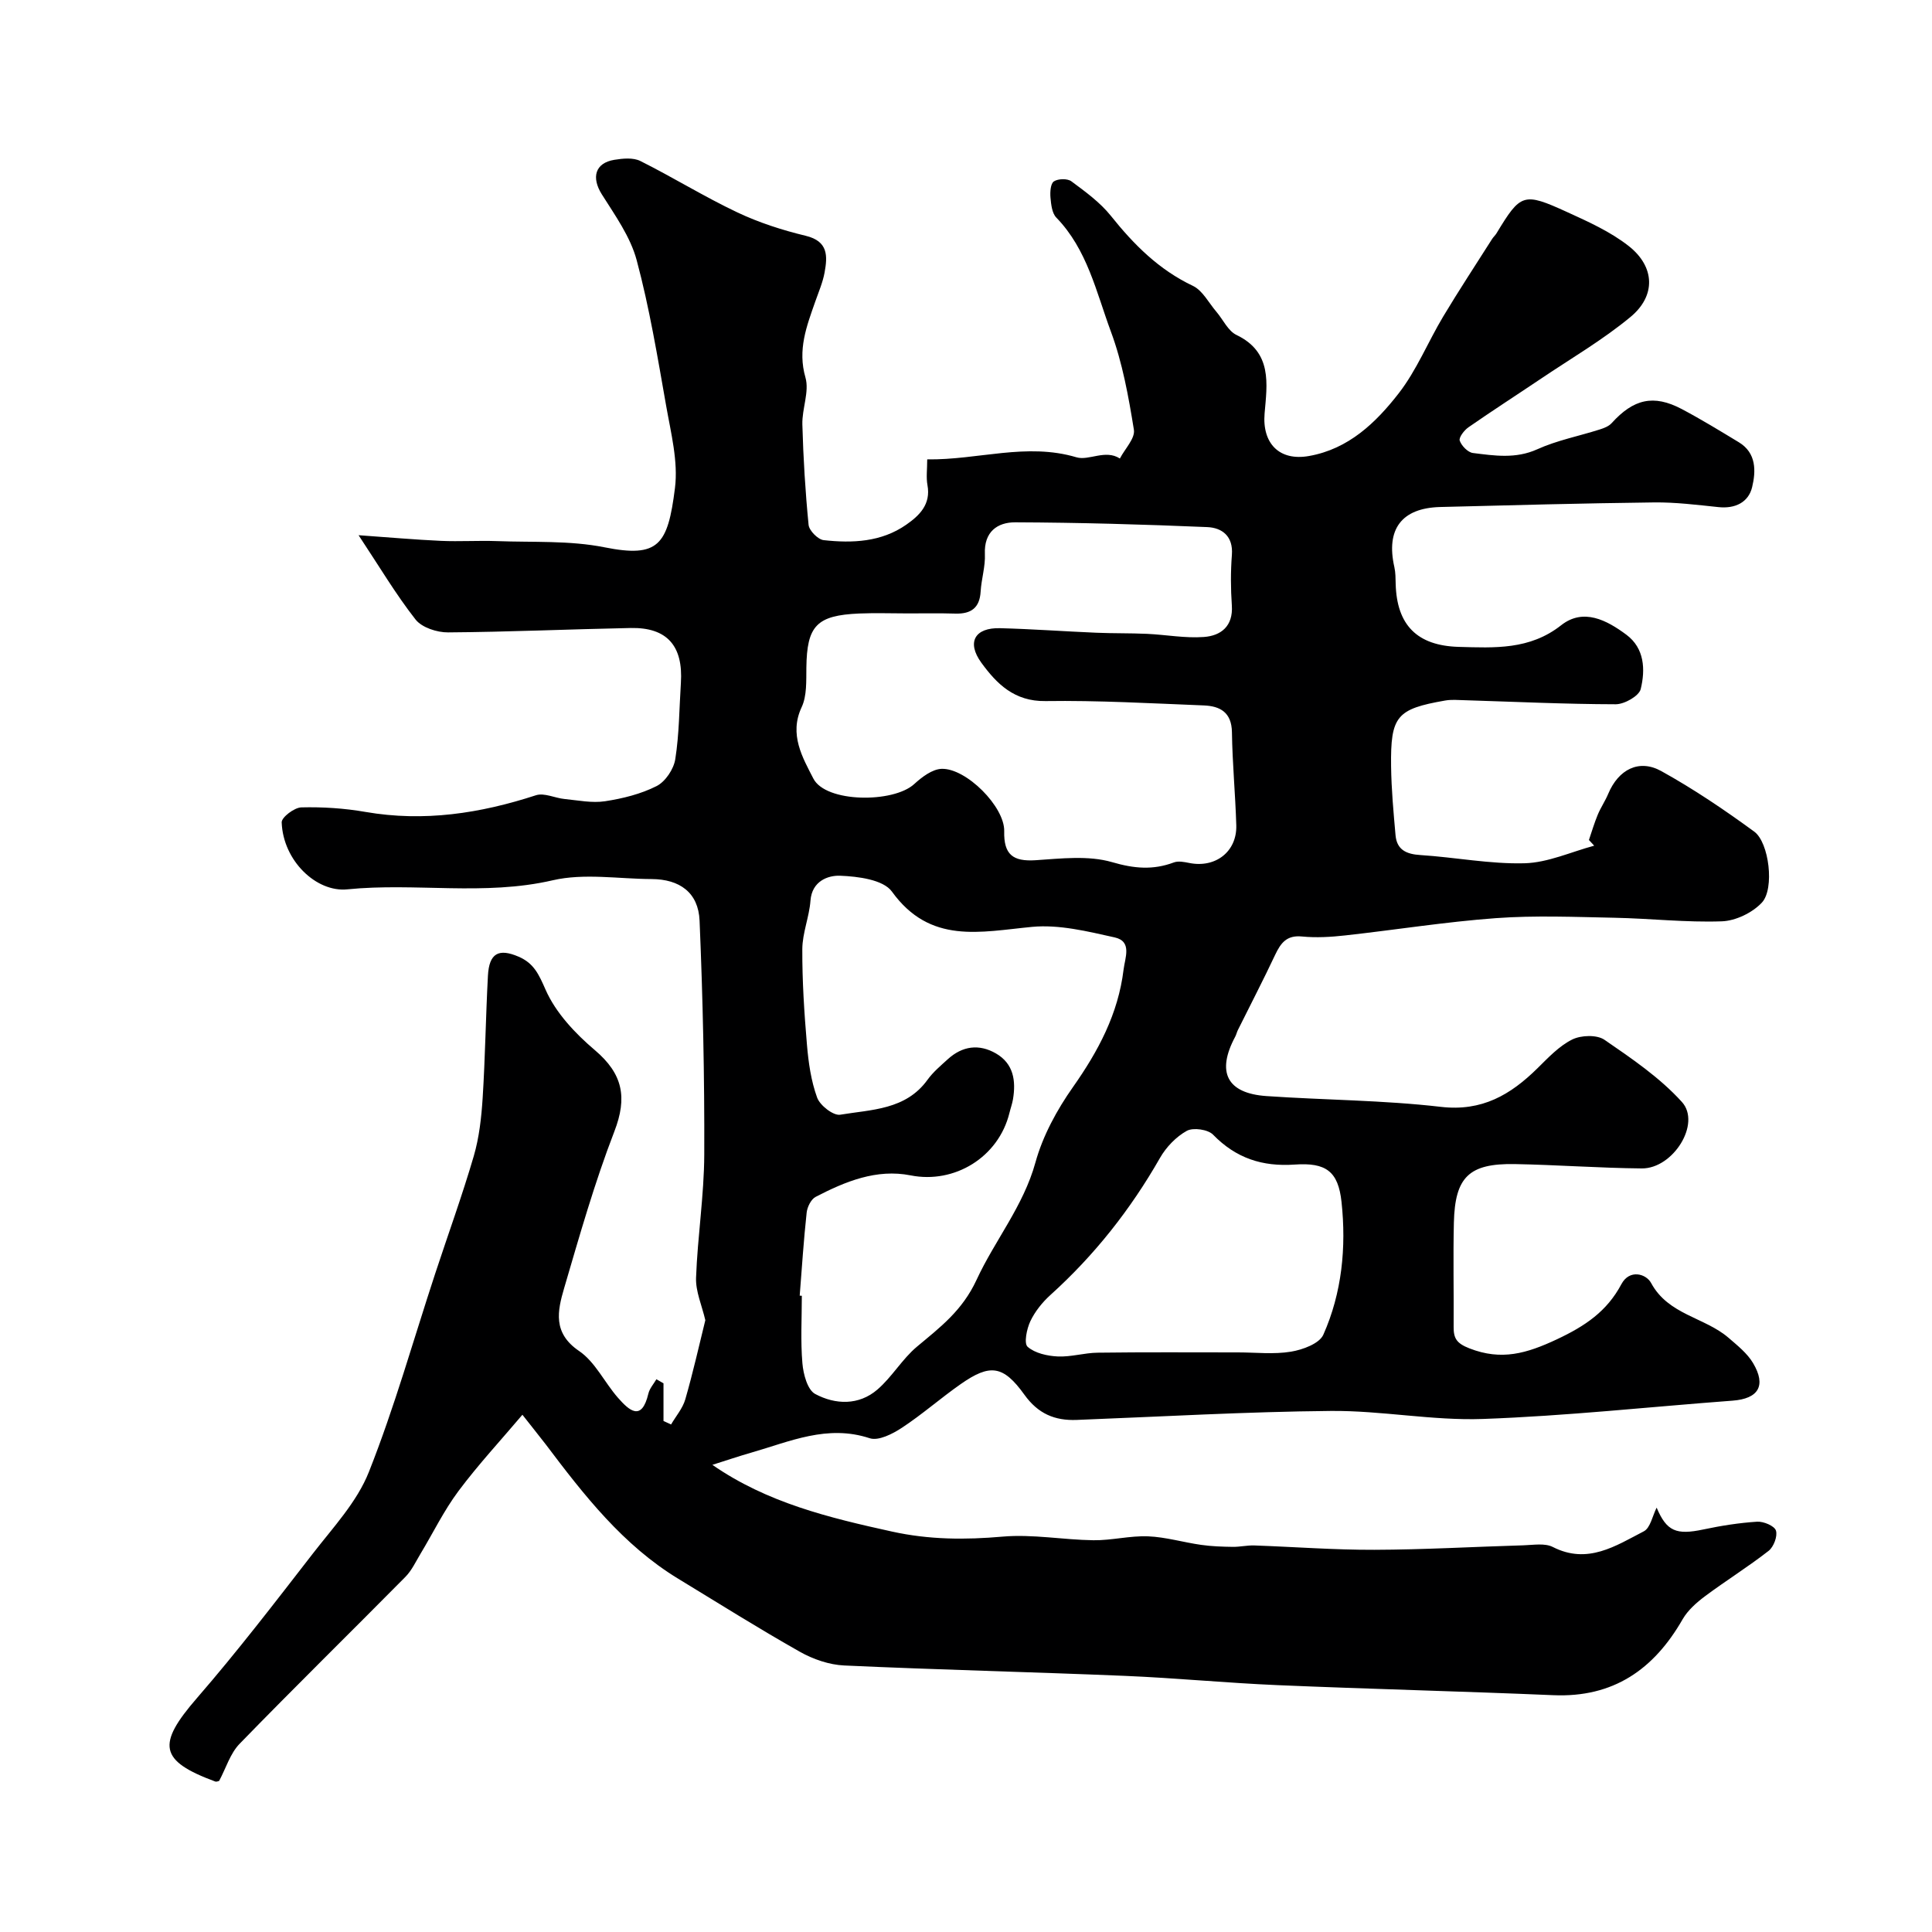
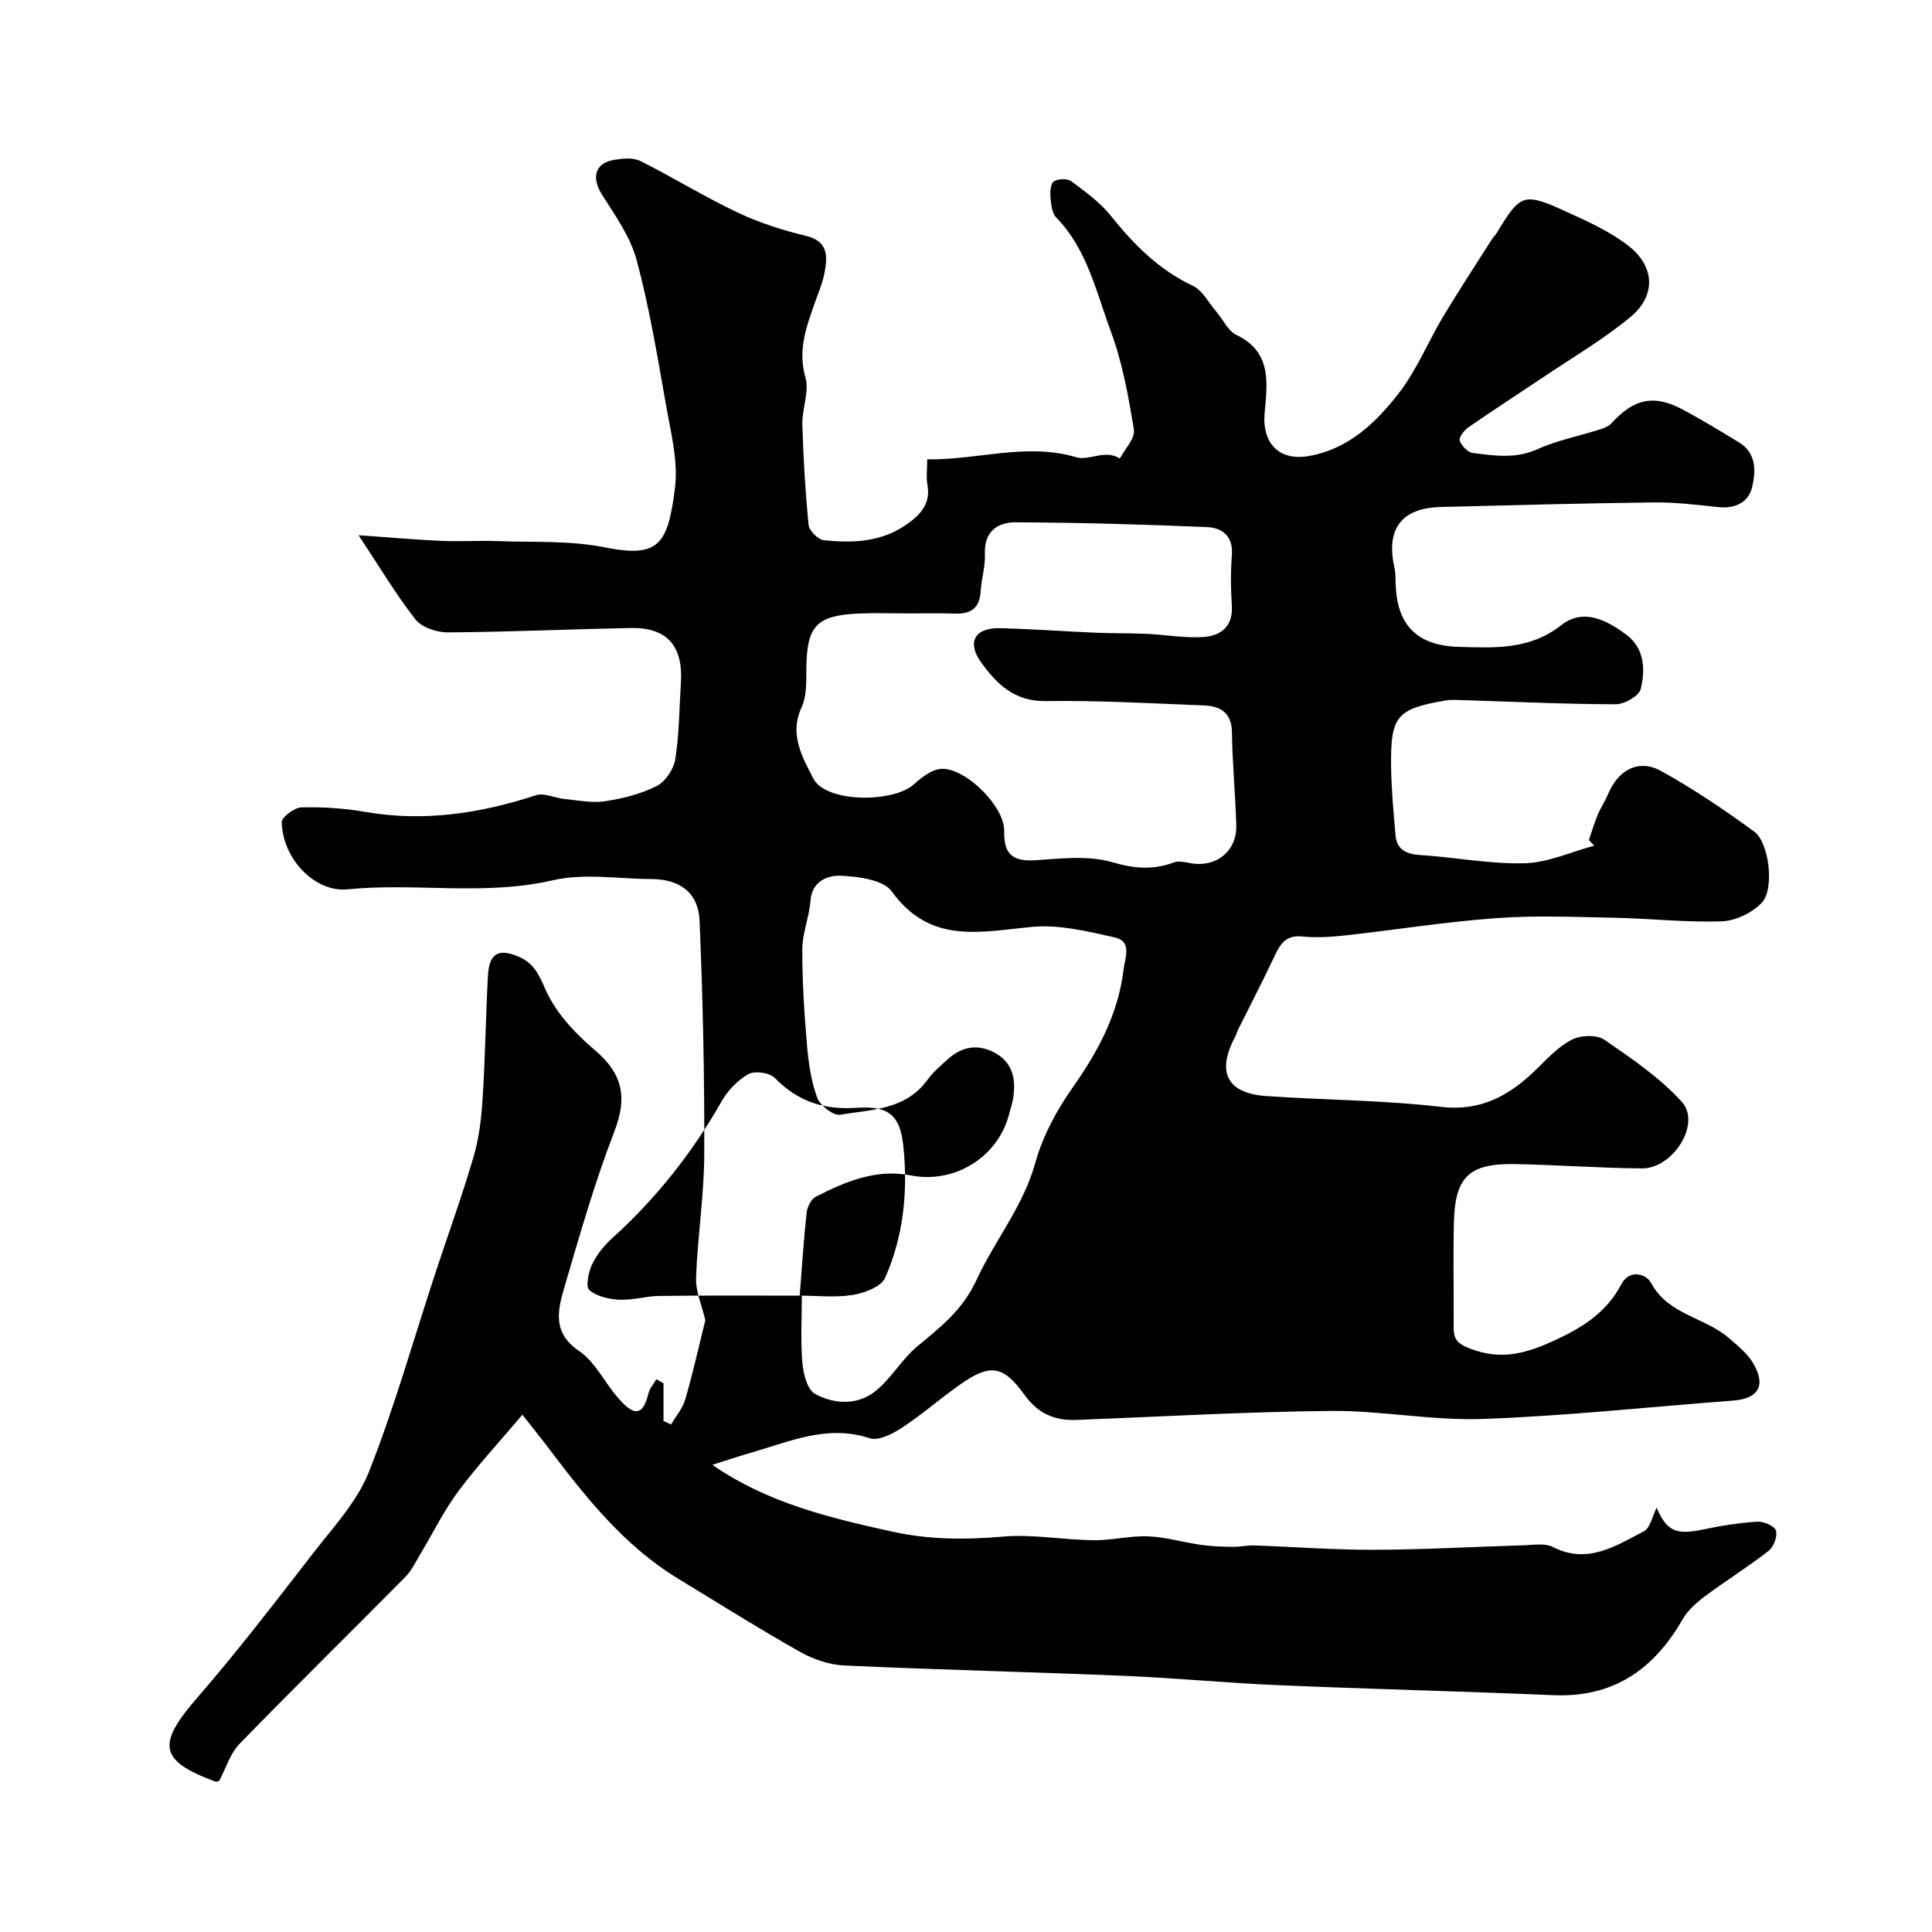
<svg xmlns="http://www.w3.org/2000/svg" enable-background="new 0 0 400 400" viewBox="0 0 400 400">
-   <path d="m108.16 292.91c-4.45 5.26-9.14 10.31-13.24 15.8-3.01 4.03-5.24 8.64-7.85 12.97-.99 1.64-1.82 3.46-3.14 4.8-11.41 11.54-23.01 22.91-34.32 34.55-1.95 2-2.82 5.04-4.24 7.69-.17.03-.53.22-.79.13-11.66-4.31-12.13-7.68-3.79-17.3 8.37-9.65 16.16-19.81 23.99-29.91 4.19-5.41 9.14-10.69 11.59-16.88 5.31-13.39 9.21-27.33 13.72-41.04 2.67-8.12 5.6-16.17 8-24.37 1.13-3.87 1.58-8 1.84-12.05.53-8.41.64-16.85 1.09-25.28.25-4.69 2.24-5.72 6.35-3.95 3.19 1.37 4.2 3.69 5.6 6.87 2.1 4.76 6.12 9.03 10.19 12.48 5.79 4.91 6.76 9.78 4.03 16.85-4.09 10.58-7.2 21.56-10.4 32.46-1.36 4.65-2.39 9.25 3.09 12.97 3.34 2.26 5.28 6.52 8.06 9.69 2.33 2.65 4.91 5.01 6.3-.86.25-1.06 1.09-1.99 1.66-2.97.49.28.98.56 1.47.84v7.8c.52.24 1.04.48 1.57.72 1-1.72 2.4-3.33 2.94-5.19 1.61-5.58 2.88-11.26 4.15-16.4-.71-3.05-2.02-5.94-1.92-8.78.31-8.54 1.67-17.05 1.7-25.58.06-16.12-.29-32.24-.97-48.35-.24-5.83-4.13-8.6-9.95-8.62-6.83-.03-13.96-1.25-20.44.25-14.2 3.29-28.45.46-42.55 1.88-6.4.65-13.3-5.92-13.58-13.87-.04-1.04 2.62-3.07 4.07-3.1 4.42-.11 8.91.18 13.27.94 12.13 2.1 23.76.31 35.3-3.45 1.72-.56 3.95.59 5.96.78 2.78.27 5.65.87 8.34.46 3.66-.56 7.42-1.49 10.68-3.14 1.82-.92 3.55-3.51 3.87-5.58.82-5.19.82-10.5 1.16-15.77.5-7.7-2.88-11.53-10.4-11.38-12.6.25-25.2.82-37.8.91-2.29.02-5.42-1-6.73-2.66-4.08-5.2-7.47-10.93-11.8-17.46 6.4.45 11.72.93 17.06 1.17 3.86.17 7.73-.09 11.59.05 7.43.28 15.04-.16 22.25 1.28 11.24 2.25 13.12-.49 14.6-12.24.7-5.52-.83-11.41-1.82-17.05-1.78-10.1-3.45-20.26-6.1-30.14-1.3-4.86-4.48-9.3-7.23-13.66-2.17-3.46-1.41-6.47 2.59-7.13 1.76-.29 3.92-.5 5.41.25 6.76 3.38 13.22 7.39 20.04 10.62 4.49 2.13 9.34 3.69 14.19 4.86 4.69 1.13 4.52 4.21 3.9 7.61-.38 2.06-1.24 4.04-1.94 6.04-1.78 5.08-3.68 9.94-2.02 15.69.84 2.93-.73 6.47-.64 9.72.19 6.94.61 13.88 1.29 20.79.12 1.19 1.94 3.03 3.12 3.16 5.95.66 11.94.4 17.09-3.19 2.73-1.9 5.14-4.21 4.4-8.21-.29-1.58-.05-3.26-.05-5.32 10.54.14 20.52-3.52 30.91-.43 2.56.76 5.97-1.7 8.98.25 1.03-2 3.19-4.17 2.9-5.96-1.11-6.87-2.36-13.85-4.77-20.34-3.02-8.15-4.88-16.98-11.3-23.59-.89-.92-1.07-2.71-1.2-4.13-.1-1.14.01-2.89.7-3.35.87-.58 2.81-.63 3.63-.02 2.9 2.15 5.93 4.35 8.16 7.13 4.77 5.97 9.95 11.17 16.99 14.51 2.02.96 3.29 3.53 4.88 5.38 1.38 1.62 2.4 3.95 4.15 4.79 7.47 3.58 6.34 10.16 5.82 16.25-.52 6.18 3.03 9.91 9.2 8.81 8.2-1.45 13.84-6.9 18.57-12.98 3.72-4.79 6.06-10.64 9.21-15.9 3.25-5.42 6.73-10.7 10.11-16.03.26-.42.65-.75.91-1.17 5.03-8.3 5.56-8.57 14.65-4.42 4.41 2.01 8.97 4.07 12.74 7.03 5.45 4.29 5.67 10.3.36 14.69-5.75 4.76-12.29 8.57-18.51 12.76-5.01 3.37-10.09 6.64-15.04 10.08-.88.61-2.02 2.11-1.8 2.76.37 1.07 1.69 2.43 2.74 2.56 4.44.55 8.83 1.25 13.31-.77 4.08-1.85 8.6-2.72 12.9-4.09.89-.28 1.9-.66 2.5-1.32 4.54-5.02 8.68-5.99 14.5-2.93 4.03 2.13 7.93 4.52 11.83 6.88 3.68 2.22 3.55 6.01 2.76 9.3-.76 3.15-3.52 4.5-6.98 4.13-4.42-.46-8.87-1.02-13.3-.97-14.77.18-29.54.57-44.3.95-8 .21-11.27 4.6-9.49 12.45.25 1.12.24 2.3.27 3.46.22 8.51 4.42 12.81 13.07 13.05 7.38.2 14.68.65 21.19-4.48 4.61-3.63 9.46-1.04 13.5 1.96 3.78 2.81 3.95 7.25 2.97 11.26-.35 1.43-3.37 3.14-5.17 3.14-10.45-.02-20.89-.52-31.34-.84-1.33-.04-2.7-.16-3.99.07-10.04 1.75-11.31 3.22-11.18 13.62.06 4.76.5 9.52.92 14.26.27 3.03 2.24 3.93 5.16 4.11 7.2.46 14.4 1.89 21.56 1.7 4.83-.13 9.61-2.35 14.41-3.64-.36-.39-.72-.79-1.09-1.18.6-1.75 1.12-3.54 1.83-5.24.62-1.49 1.55-2.84 2.17-4.33 2.1-5 6.34-7.27 10.99-4.69 6.68 3.7 13.07 8.02 19.24 12.53 3.08 2.25 4.23 11.83 1.59 14.68-1.96 2.11-5.44 3.79-8.3 3.89-7.4.26-14.84-.59-22.26-.74-8.16-.16-16.37-.51-24.49.08-10.44.76-20.82 2.43-31.24 3.58-2.96.33-6 .51-8.95.22-3.15-.31-4.38 1.34-5.54 3.79-2.47 5.24-5.14 10.39-7.72 15.58-.22.44-.32.94-.55 1.37-3.93 7.33-1.74 11.73 6.46 12.3 12.03.83 24.13.84 36.09 2.23 8.55 1 14.45-2.5 20.03-7.99 2.22-2.19 4.47-4.6 7.19-5.95 1.83-.91 5.11-1.02 6.68.06 5.65 3.88 11.48 7.84 16.03 12.87 4.04 4.46-1.82 13.82-8.31 13.76-8.77-.08-17.53-.74-26.3-.9-9.46-.16-12.37 2.66-12.6 12.1-.17 7.19 0 14.4-.05 21.59-.02 2.41.62 3.43 3.28 4.47 6.62 2.58 11.83 1.06 18.08-1.87 5.87-2.76 10.37-5.78 13.38-11.44 1.66-3.12 5.1-2.17 6.15-.22 3.56 6.6 11.08 7.07 16.03 11.34 1.84 1.59 3.87 3.2 5.08 5.24 2.77 4.68 1.1 7.37-4.24 7.77-17.23 1.29-34.43 3.17-51.68 3.79-10.47.38-21.01-1.76-31.5-1.66-17.54.16-35.07 1.18-52.61 1.86-4.56.18-8.01-1.28-10.84-5.22-4.39-6.12-7.13-6.43-13.17-2.21-4.15 2.9-7.97 6.28-12.2 9.06-1.93 1.27-4.85 2.76-6.66 2.16-8.77-2.89-16.5.68-24.48 2.97-2.65.76-5.27 1.65-8.09 2.54 11.34 7.86 24.17 10.95 37.21 13.82 7.69 1.69 15.14 1.72 22.9 1.04 6.19-.54 12.52.67 18.79.75 3.76.05 7.55-.96 11.3-.81 3.68.15 7.32 1.25 11 1.77 2.16.31 4.37.38 6.55.41 1.48.02 2.97-.34 4.45-.29 8.29.29 16.58.93 24.86.9 10.29-.03 20.57-.63 30.86-.93 2.04-.06 4.43-.5 6.09.35 7.2 3.67 13-.23 18.84-3.25 1.36-.71 1.79-3.22 2.65-4.9 2.07 4.9 4.05 5.71 9.67 4.52 3.67-.78 7.41-1.37 11.14-1.61 1.33-.08 3.59.87 3.89 1.84.37 1.16-.47 3.38-1.52 4.2-4.24 3.31-8.83 6.16-13.15 9.38-1.77 1.32-3.57 2.91-4.65 4.78-5.96 10.4-14.35 16.25-26.77 15.72-19.03-.81-38.07-1.27-57.1-2.08-10.55-.45-21.07-1.48-31.61-1.92-19.36-.81-38.74-1.26-58.1-2.15-3.11-.14-6.44-1.29-9.19-2.84-8.51-4.81-16.8-10.02-25.15-15.1-11.47-6.97-19.53-17.32-27.44-27.81-1.75-2.26-3.58-4.54-4.85-6.16zm79.72-165.91c-3.33 0-6.66-.12-9.99.02-8.84.38-10.83 2.55-10.94 11.21-.04 2.75.13 5.82-.98 8.19-2.66 5.65.24 10.5 2.42 14.76 2.57 5.04 16.56 5.11 20.88 1.16 1.58-1.45 3.73-3.09 5.68-3.16 5.09-.17 13.08 7.85 12.96 12.91-.11 4.84 1.8 6.31 6.48 6.01 5.29-.35 10.94-1.03 15.86.4 4.58 1.34 8.46 1.67 12.78.06.93-.35 2.16-.1 3.2.11 5.42 1.09 9.88-2.34 9.73-7.79-.19-6.43-.81-12.85-.9-19.27-.06-4.14-2.46-5.43-5.85-5.56-10.92-.43-21.85-1.06-32.77-.9-6.44.09-10.09-3.58-13.27-7.95-3.09-4.26-1.32-7.28 3.88-7.14 6.64.17 13.26.66 19.9.94 3.5.15 7.02.07 10.52.23 3.94.18 7.9.94 11.79.65 3.52-.26 6.07-2.22 5.78-6.52-.24-3.48-.26-7.01.01-10.48.3-3.89-2.05-5.62-5.1-5.75-13.24-.56-26.5-.94-39.76-.99-3.69-.01-6.48 1.96-6.28 6.57.12 2.57-.73 5.17-.88 7.77-.2 3.38-1.98 4.63-5.16 4.56-3.33-.1-6.66-.04-9.99-.04zm-22.31 141.25c.15.01.29.02.44.03 0 4.66-.28 9.35.12 13.98.19 2.25 1.05 5.5 2.65 6.35 4.17 2.23 9.03 2.4 12.88-.92 3.03-2.61 5.13-6.32 8.19-8.88 4.82-4.03 9.39-7.46 12.34-13.84 3.77-8.16 9.69-15.24 12.19-24.31 1.52-5.51 4.45-10.89 7.77-15.6 5.25-7.45 9.36-15.17 10.47-24.29.3-2.49 1.83-5.87-1.84-6.69-5.61-1.25-11.51-2.71-17.1-2.18-10.72 1.02-21.09 3.68-29.02-7.31-1.78-2.47-7.03-3.14-10.74-3.28-2.47-.09-5.82 1.09-6.12 5.16-.25 3.37-1.67 6.68-1.69 10.03-.03 6.6.4 13.21.96 19.79.31 3.7.85 7.5 2.11 10.96.59 1.62 3.35 3.77 4.77 3.54 6.47-1.08 13.57-.98 18.08-7.23 1.15-1.6 2.73-2.92 4.2-4.26 3.02-2.75 6.47-3.22 9.98-1.19 3.65 2.12 4.15 5.66 3.52 9.47-.16.95-.5 1.87-.73 2.82-2.26 9.21-11.39 14.75-20.46 12.95-7.06-1.4-13.53 1.26-19.67 4.45-.95.49-1.73 2.09-1.86 3.25-.62 5.71-.99 11.46-1.44 17.2zm90.74 11.75c3.66 0 7.4.44 10.97-.15 2.43-.4 5.88-1.67 6.7-3.51 3.87-8.69 4.77-18.11 3.77-27.47-.68-6.37-3.22-8.21-9.68-7.76-6.73.47-12.18-1.32-16.92-6.19-1.06-1.09-4.12-1.52-5.44-.79-2.22 1.23-4.27 3.37-5.55 5.61-6.09 10.67-13.57 20.15-22.69 28.38-1.67 1.51-3.19 3.41-4.15 5.43-.75 1.59-1.36 4.59-.56 5.29 1.52 1.33 4.07 1.9 6.23 2 2.74.13 5.51-.75 8.27-.78 9.68-.13 19.36-.06 29.05-.06z" fill="#000001" />
+   <path d="m108.16 292.91c-4.45 5.26-9.14 10.31-13.24 15.8-3.01 4.03-5.24 8.64-7.85 12.97-.99 1.64-1.82 3.46-3.14 4.8-11.41 11.54-23.01 22.91-34.32 34.55-1.95 2-2.82 5.04-4.24 7.69-.17.03-.53.22-.79.13-11.66-4.31-12.13-7.68-3.79-17.3 8.37-9.65 16.16-19.81 23.99-29.91 4.19-5.41 9.14-10.69 11.59-16.88 5.31-13.39 9.21-27.33 13.72-41.04 2.67-8.12 5.6-16.17 8-24.37 1.13-3.87 1.58-8 1.84-12.05.53-8.41.64-16.85 1.09-25.28.25-4.69 2.24-5.72 6.35-3.95 3.19 1.37 4.2 3.69 5.6 6.87 2.1 4.76 6.12 9.03 10.19 12.48 5.79 4.91 6.76 9.78 4.03 16.85-4.09 10.58-7.2 21.56-10.4 32.46-1.36 4.65-2.39 9.25 3.09 12.97 3.34 2.26 5.28 6.52 8.06 9.69 2.33 2.65 4.91 5.01 6.3-.86.25-1.06 1.09-1.99 1.66-2.97.49.28.98.56 1.47.84v7.8c.52.24 1.04.48 1.57.72 1-1.72 2.4-3.33 2.94-5.19 1.61-5.58 2.88-11.26 4.15-16.4-.71-3.05-2.02-5.94-1.92-8.78.31-8.54 1.67-17.05 1.7-25.58.06-16.12-.29-32.24-.97-48.35-.24-5.83-4.13-8.6-9.95-8.62-6.83-.03-13.96-1.25-20.44.25-14.2 3.29-28.45.46-42.55 1.88-6.4.65-13.3-5.92-13.58-13.87-.04-1.04 2.62-3.07 4.07-3.1 4.42-.11 8.91.18 13.27.94 12.13 2.1 23.76.31 35.3-3.45 1.72-.56 3.95.59 5.96.78 2.78.27 5.65.87 8.34.46 3.66-.56 7.42-1.49 10.68-3.14 1.82-.92 3.55-3.51 3.87-5.58.82-5.19.82-10.5 1.16-15.77.5-7.7-2.88-11.53-10.4-11.38-12.6.25-25.2.82-37.8.91-2.29.02-5.42-1-6.73-2.66-4.08-5.2-7.47-10.93-11.8-17.46 6.4.45 11.72.93 17.06 1.17 3.86.17 7.73-.09 11.59.05 7.43.28 15.04-.16 22.25 1.28 11.24 2.25 13.12-.49 14.6-12.24.7-5.52-.83-11.41-1.82-17.05-1.78-10.1-3.45-20.26-6.1-30.14-1.3-4.86-4.48-9.3-7.23-13.66-2.17-3.46-1.41-6.47 2.59-7.13 1.76-.29 3.92-.5 5.41.25 6.76 3.38 13.22 7.39 20.04 10.62 4.49 2.13 9.34 3.69 14.19 4.86 4.69 1.13 4.52 4.21 3.9 7.61-.38 2.06-1.24 4.04-1.94 6.04-1.78 5.08-3.68 9.94-2.02 15.69.84 2.93-.73 6.47-.64 9.72.19 6.94.61 13.88 1.29 20.79.12 1.19 1.94 3.03 3.12 3.16 5.95.66 11.94.4 17.09-3.19 2.73-1.9 5.14-4.21 4.4-8.21-.29-1.58-.05-3.26-.05-5.32 10.54.14 20.52-3.52 30.91-.43 2.56.76 5.97-1.7 8.98.25 1.03-2 3.19-4.17 2.9-5.96-1.11-6.87-2.36-13.85-4.77-20.34-3.02-8.15-4.88-16.98-11.3-23.59-.89-.92-1.07-2.71-1.2-4.13-.1-1.14.01-2.89.7-3.35.87-.58 2.81-.63 3.63-.02 2.9 2.15 5.93 4.35 8.16 7.13 4.77 5.97 9.95 11.17 16.99 14.51 2.02.96 3.29 3.53 4.88 5.38 1.38 1.62 2.4 3.95 4.15 4.79 7.47 3.58 6.34 10.16 5.82 16.25-.52 6.18 3.03 9.91 9.2 8.81 8.2-1.45 13.84-6.9 18.57-12.98 3.72-4.79 6.06-10.64 9.21-15.9 3.25-5.42 6.73-10.7 10.11-16.03.26-.42.65-.75.91-1.17 5.03-8.3 5.56-8.57 14.65-4.42 4.41 2.01 8.97 4.07 12.74 7.03 5.45 4.29 5.67 10.3.36 14.69-5.75 4.76-12.29 8.57-18.51 12.76-5.01 3.37-10.09 6.64-15.04 10.08-.88.61-2.02 2.11-1.8 2.76.37 1.07 1.69 2.43 2.74 2.56 4.44.55 8.83 1.25 13.31-.77 4.08-1.85 8.6-2.72 12.9-4.09.89-.28 1.9-.66 2.5-1.32 4.54-5.02 8.68-5.99 14.5-2.93 4.03 2.13 7.93 4.52 11.83 6.88 3.68 2.22 3.55 6.01 2.76 9.3-.76 3.15-3.52 4.5-6.98 4.13-4.42-.46-8.87-1.02-13.3-.97-14.77.18-29.54.57-44.3.95-8 .21-11.27 4.6-9.49 12.45.25 1.12.24 2.3.27 3.46.22 8.51 4.42 12.81 13.07 13.05 7.38.2 14.68.65 21.19-4.48 4.61-3.63 9.46-1.04 13.5 1.96 3.78 2.81 3.95 7.25 2.97 11.26-.35 1.43-3.37 3.14-5.17 3.14-10.45-.02-20.89-.52-31.34-.84-1.33-.04-2.7-.16-3.99.07-10.04 1.75-11.31 3.22-11.18 13.62.06 4.76.5 9.52.92 14.26.27 3.03 2.24 3.93 5.16 4.11 7.2.46 14.4 1.89 21.56 1.7 4.83-.13 9.61-2.35 14.41-3.64-.36-.39-.72-.79-1.09-1.18.6-1.75 1.12-3.54 1.83-5.24.62-1.49 1.55-2.84 2.17-4.33 2.1-5 6.34-7.27 10.99-4.69 6.68 3.7 13.07 8.02 19.24 12.53 3.08 2.25 4.23 11.83 1.59 14.68-1.96 2.11-5.44 3.79-8.3 3.89-7.4.26-14.84-.59-22.26-.74-8.16-.16-16.37-.51-24.49.08-10.44.76-20.82 2.43-31.24 3.58-2.96.33-6 .51-8.95.22-3.15-.31-4.38 1.34-5.54 3.79-2.47 5.24-5.14 10.39-7.72 15.58-.22.44-.32.94-.55 1.37-3.93 7.33-1.74 11.73 6.46 12.3 12.03.83 24.13.84 36.09 2.23 8.55 1 14.45-2.5 20.03-7.99 2.22-2.19 4.47-4.6 7.19-5.95 1.83-.91 5.11-1.02 6.68.06 5.65 3.88 11.48 7.84 16.03 12.87 4.04 4.46-1.82 13.82-8.31 13.76-8.77-.08-17.53-.74-26.3-.9-9.46-.16-12.37 2.66-12.6 12.1-.17 7.19 0 14.4-.05 21.59-.02 2.41.62 3.43 3.28 4.47 6.62 2.58 11.83 1.06 18.08-1.87 5.87-2.76 10.37-5.78 13.38-11.44 1.66-3.12 5.1-2.17 6.15-.22 3.56 6.6 11.08 7.07 16.03 11.34 1.84 1.59 3.87 3.2 5.08 5.24 2.77 4.68 1.1 7.37-4.24 7.77-17.23 1.29-34.43 3.17-51.68 3.79-10.47.38-21.01-1.76-31.5-1.66-17.54.16-35.07 1.18-52.61 1.86-4.56.18-8.01-1.28-10.84-5.22-4.39-6.12-7.13-6.43-13.17-2.21-4.15 2.9-7.97 6.28-12.2 9.06-1.93 1.27-4.85 2.76-6.66 2.16-8.77-2.89-16.5.68-24.48 2.97-2.65.76-5.27 1.65-8.09 2.54 11.34 7.86 24.17 10.95 37.21 13.82 7.69 1.69 15.14 1.72 22.9 1.04 6.19-.54 12.52.67 18.79.75 3.76.05 7.55-.96 11.3-.81 3.68.15 7.32 1.25 11 1.77 2.16.31 4.37.38 6.55.41 1.48.02 2.97-.34 4.45-.29 8.29.29 16.58.93 24.86.9 10.29-.03 20.57-.63 30.86-.93 2.04-.06 4.43-.5 6.09.35 7.2 3.67 13-.23 18.84-3.25 1.36-.71 1.79-3.22 2.65-4.9 2.07 4.9 4.05 5.71 9.67 4.52 3.67-.78 7.41-1.37 11.14-1.61 1.33-.08 3.59.87 3.89 1.84.37 1.16-.47 3.38-1.52 4.2-4.24 3.31-8.83 6.16-13.15 9.38-1.77 1.32-3.57 2.91-4.65 4.78-5.96 10.4-14.35 16.25-26.77 15.72-19.03-.81-38.07-1.27-57.1-2.08-10.55-.45-21.07-1.48-31.61-1.92-19.36-.81-38.74-1.26-58.1-2.15-3.11-.14-6.44-1.29-9.19-2.84-8.51-4.81-16.8-10.02-25.15-15.1-11.47-6.97-19.53-17.32-27.44-27.81-1.75-2.26-3.58-4.54-4.85-6.16zm79.72-165.91c-3.33 0-6.66-.12-9.99.02-8.84.38-10.83 2.55-10.94 11.21-.04 2.75.13 5.82-.98 8.19-2.66 5.65.24 10.5 2.42 14.76 2.57 5.04 16.56 5.11 20.88 1.16 1.58-1.45 3.73-3.09 5.68-3.16 5.09-.17 13.08 7.85 12.96 12.91-.11 4.84 1.8 6.31 6.48 6.01 5.29-.35 10.94-1.03 15.86.4 4.58 1.34 8.46 1.67 12.78.06.93-.35 2.16-.1 3.2.11 5.42 1.09 9.88-2.34 9.73-7.79-.19-6.43-.81-12.85-.9-19.27-.06-4.14-2.46-5.43-5.85-5.56-10.92-.43-21.85-1.06-32.77-.9-6.44.09-10.09-3.58-13.27-7.95-3.09-4.26-1.32-7.28 3.88-7.14 6.64.17 13.26.66 19.9.94 3.5.15 7.02.07 10.52.23 3.94.18 7.9.94 11.79.65 3.52-.26 6.07-2.22 5.78-6.52-.24-3.48-.26-7.01.01-10.48.3-3.89-2.05-5.62-5.1-5.75-13.24-.56-26.5-.94-39.76-.99-3.69-.01-6.48 1.96-6.28 6.57.12 2.57-.73 5.17-.88 7.77-.2 3.38-1.98 4.63-5.16 4.56-3.33-.1-6.66-.04-9.99-.04zm-22.31 141.25c.15.01.29.02.44.03 0 4.66-.28 9.35.12 13.98.19 2.25 1.05 5.5 2.65 6.35 4.17 2.23 9.03 2.4 12.88-.92 3.03-2.61 5.13-6.32 8.19-8.88 4.82-4.03 9.39-7.46 12.34-13.84 3.77-8.16 9.69-15.24 12.19-24.31 1.52-5.51 4.45-10.89 7.77-15.6 5.25-7.45 9.36-15.17 10.47-24.29.3-2.49 1.83-5.87-1.84-6.69-5.61-1.25-11.51-2.71-17.1-2.18-10.72 1.02-21.09 3.68-29.02-7.31-1.78-2.47-7.03-3.14-10.74-3.28-2.47-.09-5.82 1.09-6.12 5.16-.25 3.37-1.67 6.68-1.69 10.03-.03 6.6.4 13.21.96 19.79.31 3.7.85 7.5 2.11 10.96.59 1.62 3.35 3.77 4.77 3.54 6.47-1.08 13.57-.98 18.08-7.23 1.15-1.6 2.73-2.92 4.2-4.26 3.02-2.75 6.47-3.22 9.98-1.19 3.65 2.12 4.15 5.66 3.52 9.47-.16.95-.5 1.87-.73 2.82-2.26 9.21-11.39 14.75-20.46 12.95-7.06-1.4-13.53 1.26-19.67 4.45-.95.49-1.73 2.09-1.86 3.25-.62 5.71-.99 11.46-1.44 17.2zc3.66 0 7.4.44 10.97-.15 2.43-.4 5.88-1.67 6.7-3.51 3.87-8.69 4.77-18.11 3.77-27.47-.68-6.37-3.22-8.21-9.68-7.76-6.73.47-12.18-1.32-16.92-6.19-1.06-1.09-4.12-1.52-5.44-.79-2.22 1.23-4.27 3.37-5.55 5.61-6.09 10.67-13.57 20.15-22.69 28.38-1.67 1.51-3.19 3.41-4.15 5.43-.75 1.59-1.36 4.59-.56 5.29 1.52 1.33 4.07 1.9 6.23 2 2.74.13 5.51-.75 8.27-.78 9.68-.13 19.36-.06 29.05-.06z" fill="#000001" />
</svg>